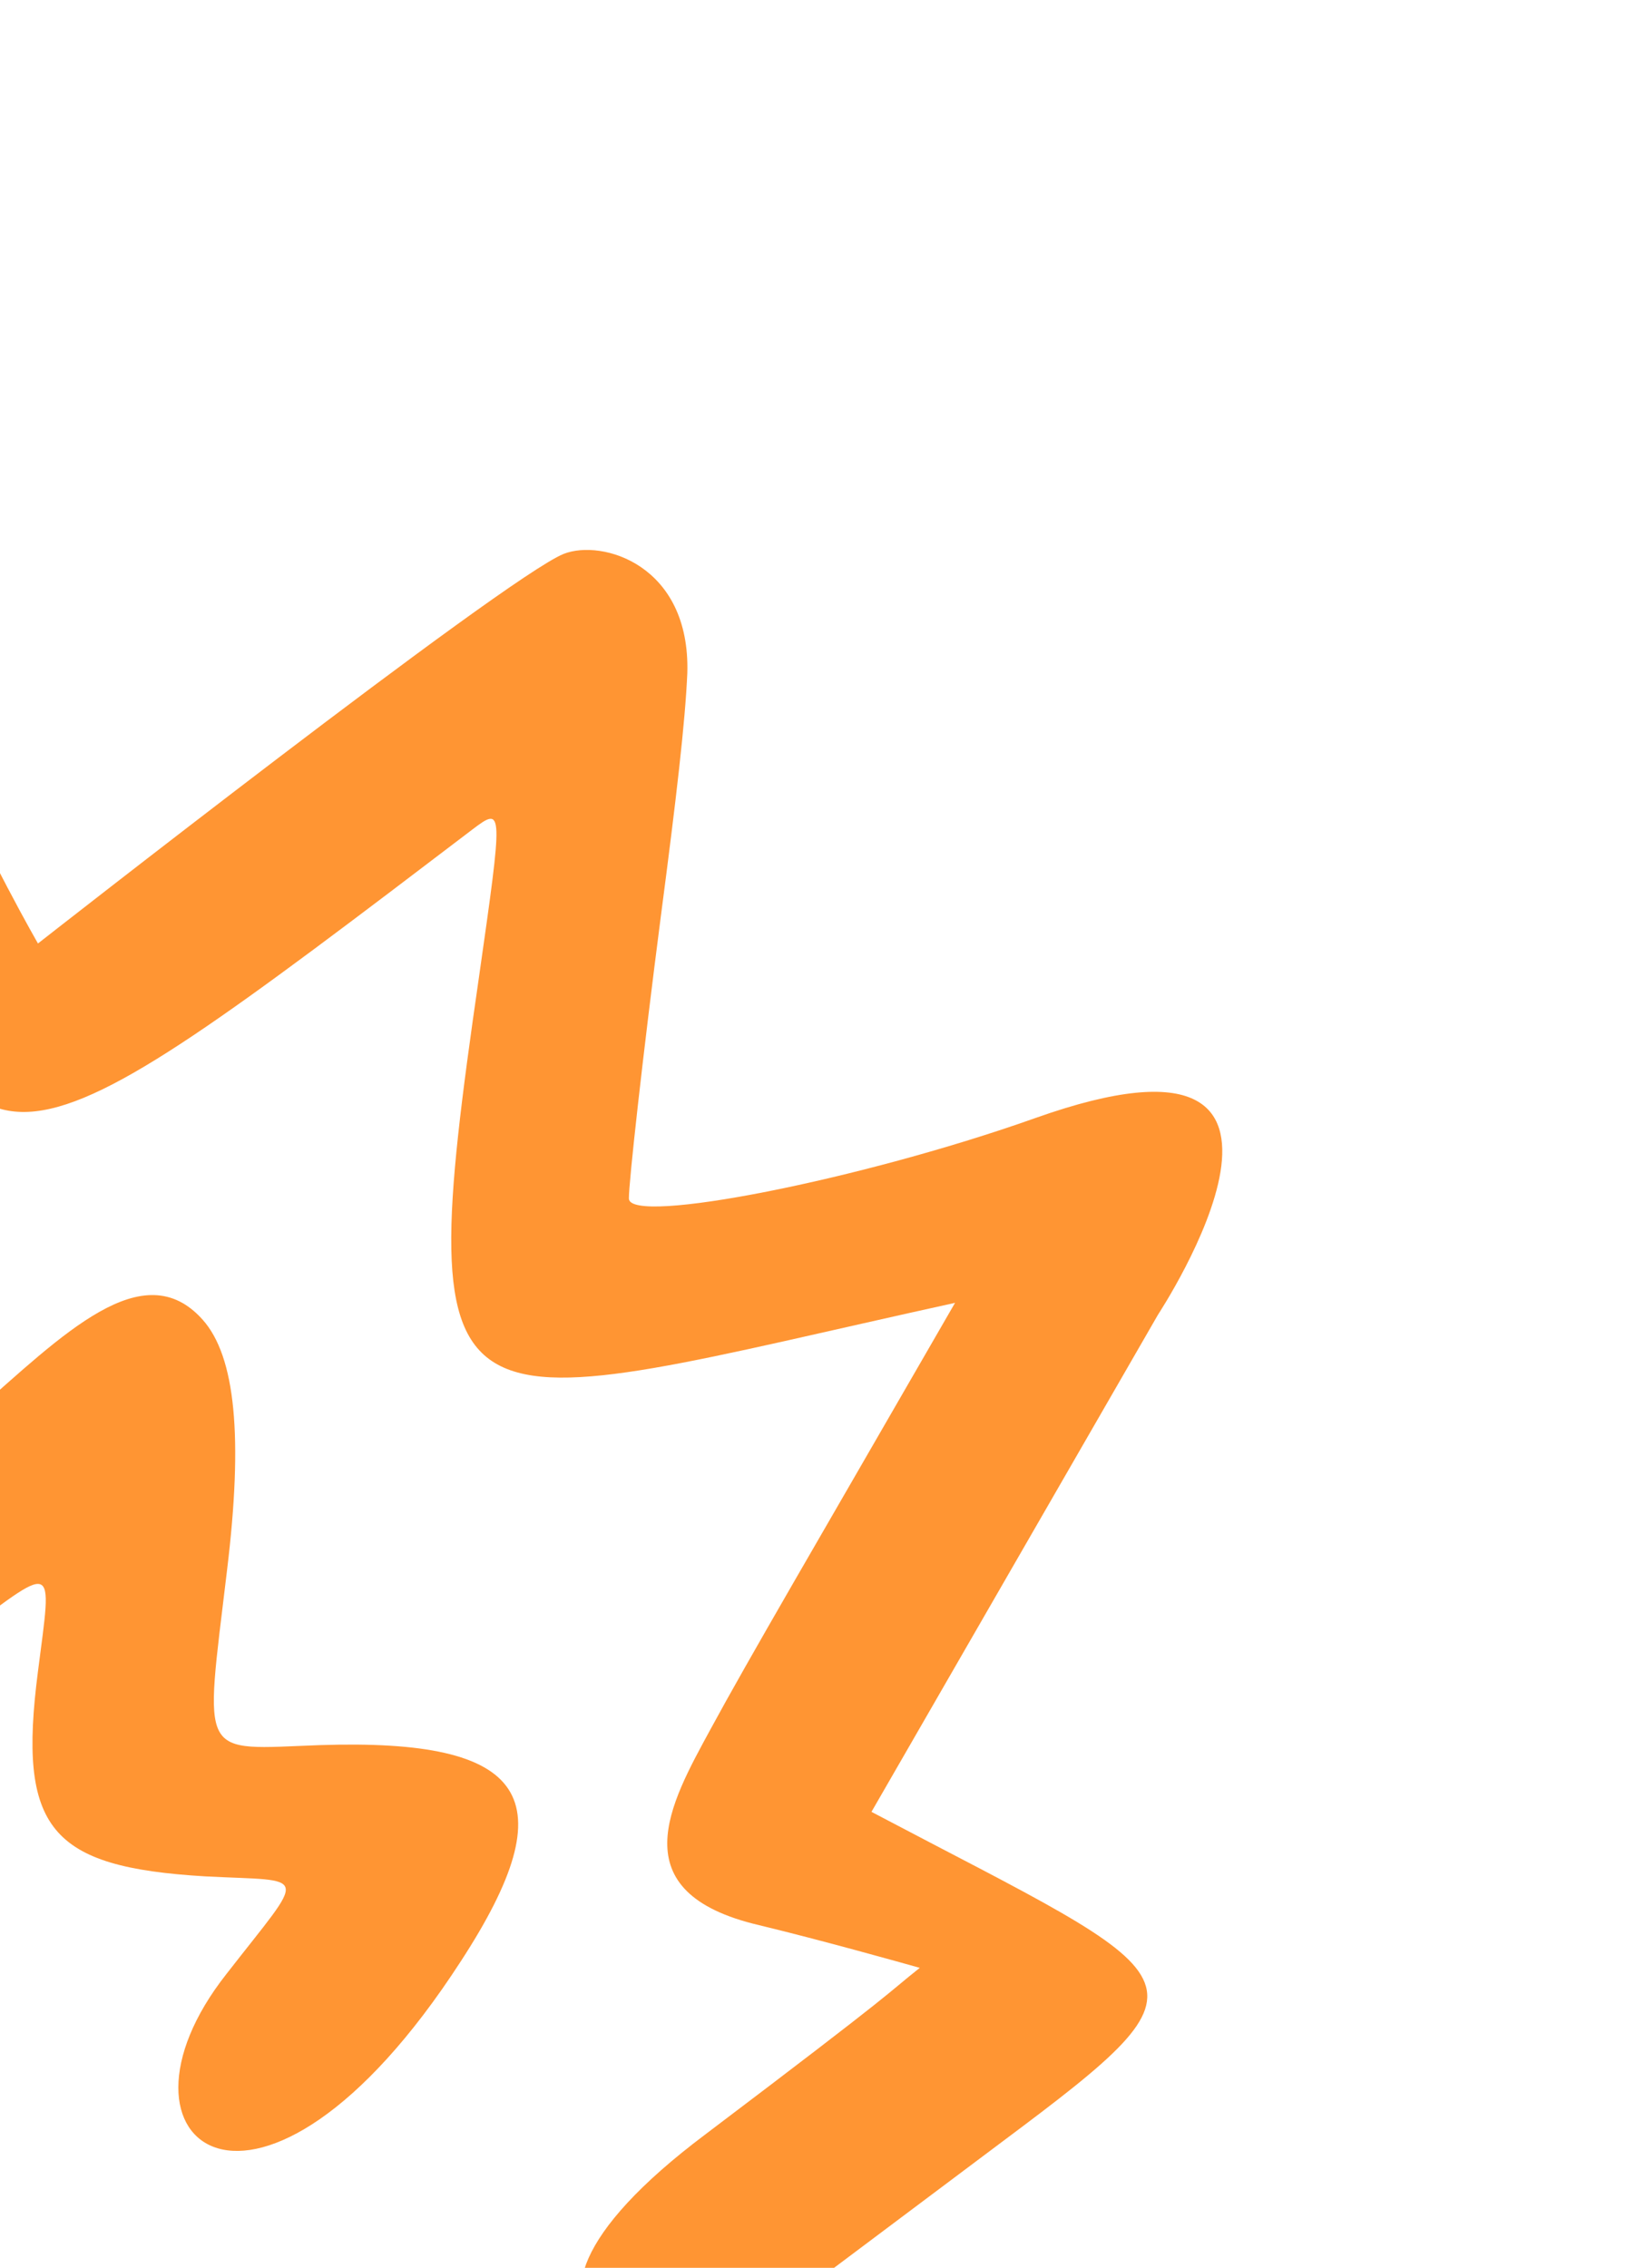
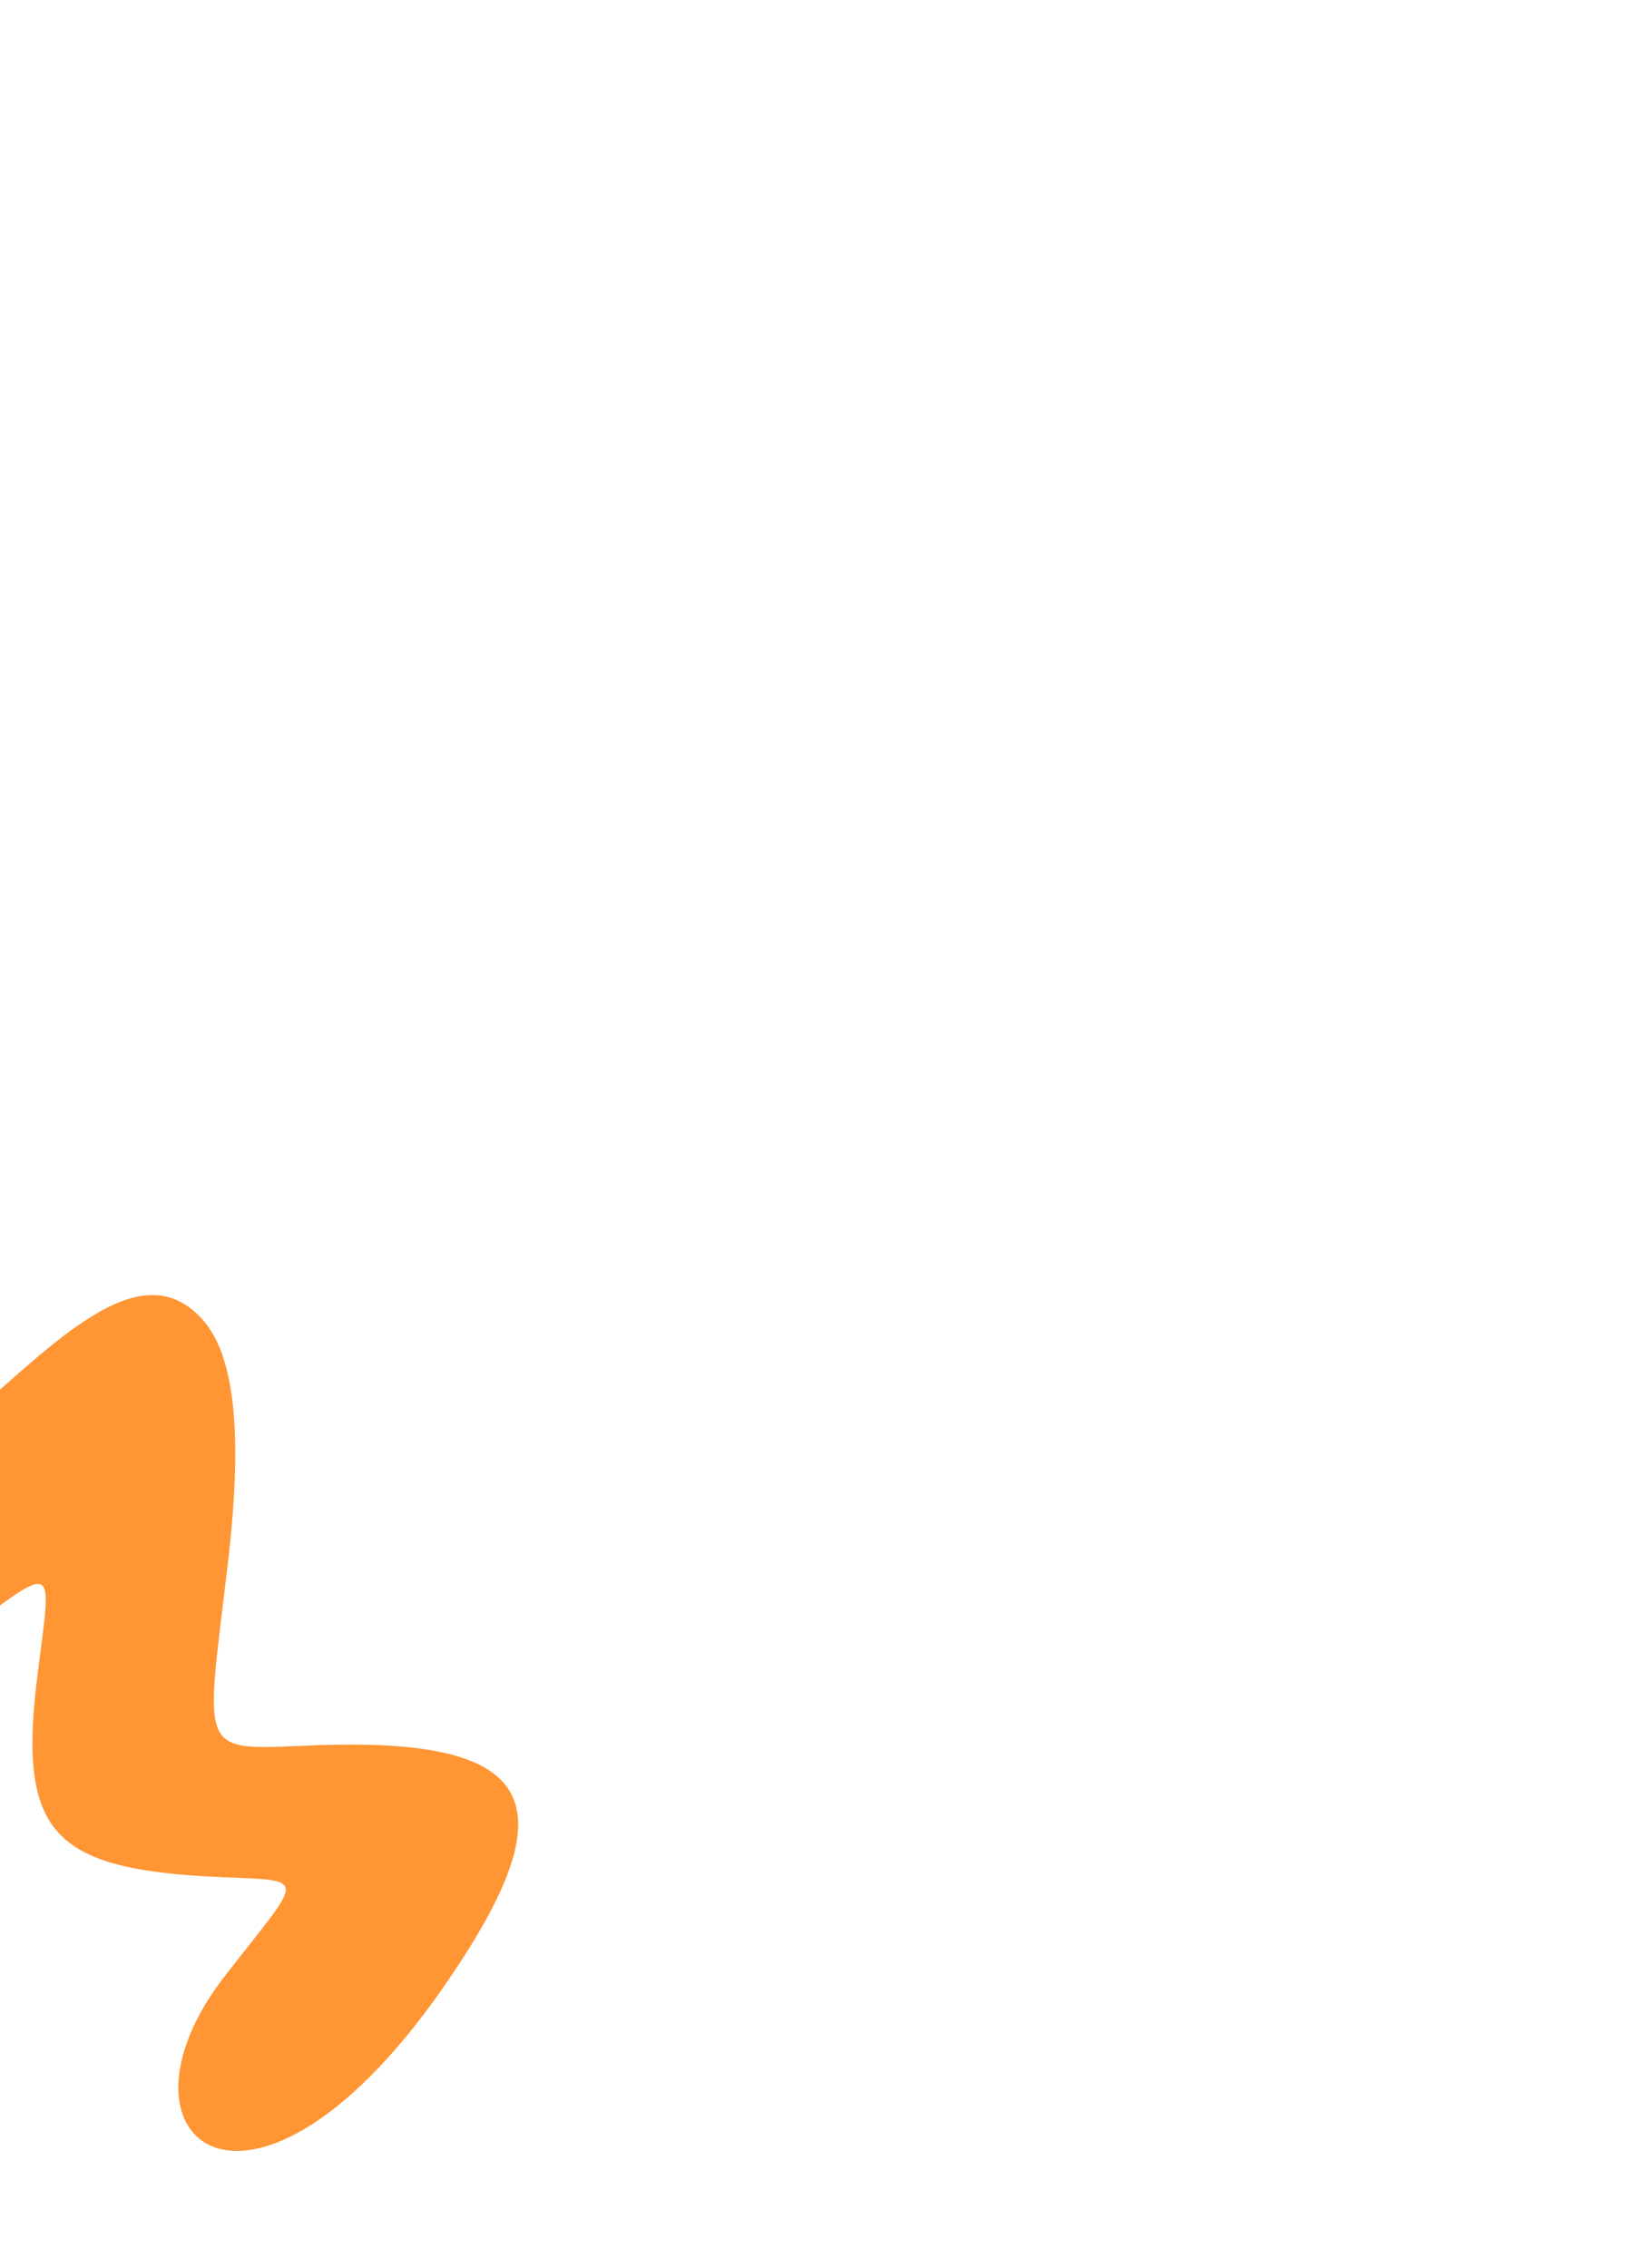
<svg xmlns="http://www.w3.org/2000/svg" width="338" height="466" viewBox="0 0 338 466" fill="none">
-   <path d="M115.802 113.822C123.693 110.688 141.898 116.056 141.223 138.345C140.789 148.337 138.998 163.765 135.789 188.251C132.045 217.185 129.154 243.32 129.221 246.285C129.322 251.829 177.091 242.414 212.809 229.712C280.378 205.738 238.085 269.886 237.927 270.16L179.061 372.305C246.152 407.677 251.793 405.807 205.92 440.09L164.829 470.911C135.842 492.612 90.366 479.573 144.92 438.588C185.818 407.656 181.509 410.294 188.986 404.36C185.275 403.319 169.133 398.772 156.004 395.595C127.178 388.859 137.78 370.462 145.945 355.415C153.951 340.642 166.959 318.511 196.234 267.712C90.555 290.939 83.939 300.66 98.421 200.737C103.332 166.257 103.459 165.597 97.154 170.377C-1.308 245.315 -1.846 245.37 -29.586 184.393C-38.26 165.127 -46.076 149.65 -46.424 149.815C-46.931 150.255 -55.346 168.816 -65.056 191.385C-93.428 257.335 -92.256 256.181 -120.493 236.982C-131.057 229.797 -140.577 222.116 -142.005 220.195C-143.466 217.89 -146.365 235.24 -149.601 263.735C-170.947 348.731 -191.469 309.105 -187.574 273.309C-176.641 174.264 -182.945 148.685 -127.443 199.325C-118.05 207.665 -113.068 210.901 -112.151 208.869C-111.202 207.222 -101.746 183.775 -91.12 156.978C-73.601 112.938 -57.209 51.057 -11.989 154.297C-2.36 176.306 7.803 193.869 7.803 193.869C7.803 193.869 103.536 118.824 115.802 113.822Z" fill="#FF9533" />
  <path d="M-5.51 290.444C13.052 274.074 29.425 257.539 41.614 271.148C48.406 278.72 49.977 295.357 46.644 322.699C41.96 362.064 40.659 359.482 65.768 358.589C108.409 357.193 116.664 369.266 94.664 403.041C53.101 467.242 19.148 440.359 46.506 405.648C63.192 384.173 63.767 386.699 42.112 385.558C10.247 383.655 3.613 375.808 7.797 343.47C10.754 320.301 11.896 320.959 -9.583 337.111C-38.033 358.757 -42.321 350.799 -58.892 330.276L-64.301 341.424C-79.013 371.352 -93.968 350.664 -88.082 308.333C-82.605 269.791 -65.233 267.365 -42.593 301.994C-37.798 309.512 -33.353 315 -32.656 314.67C-31.833 313.682 -19.86 303.024 -5.51 290.444Z" fill="#FF9533" />
</svg>